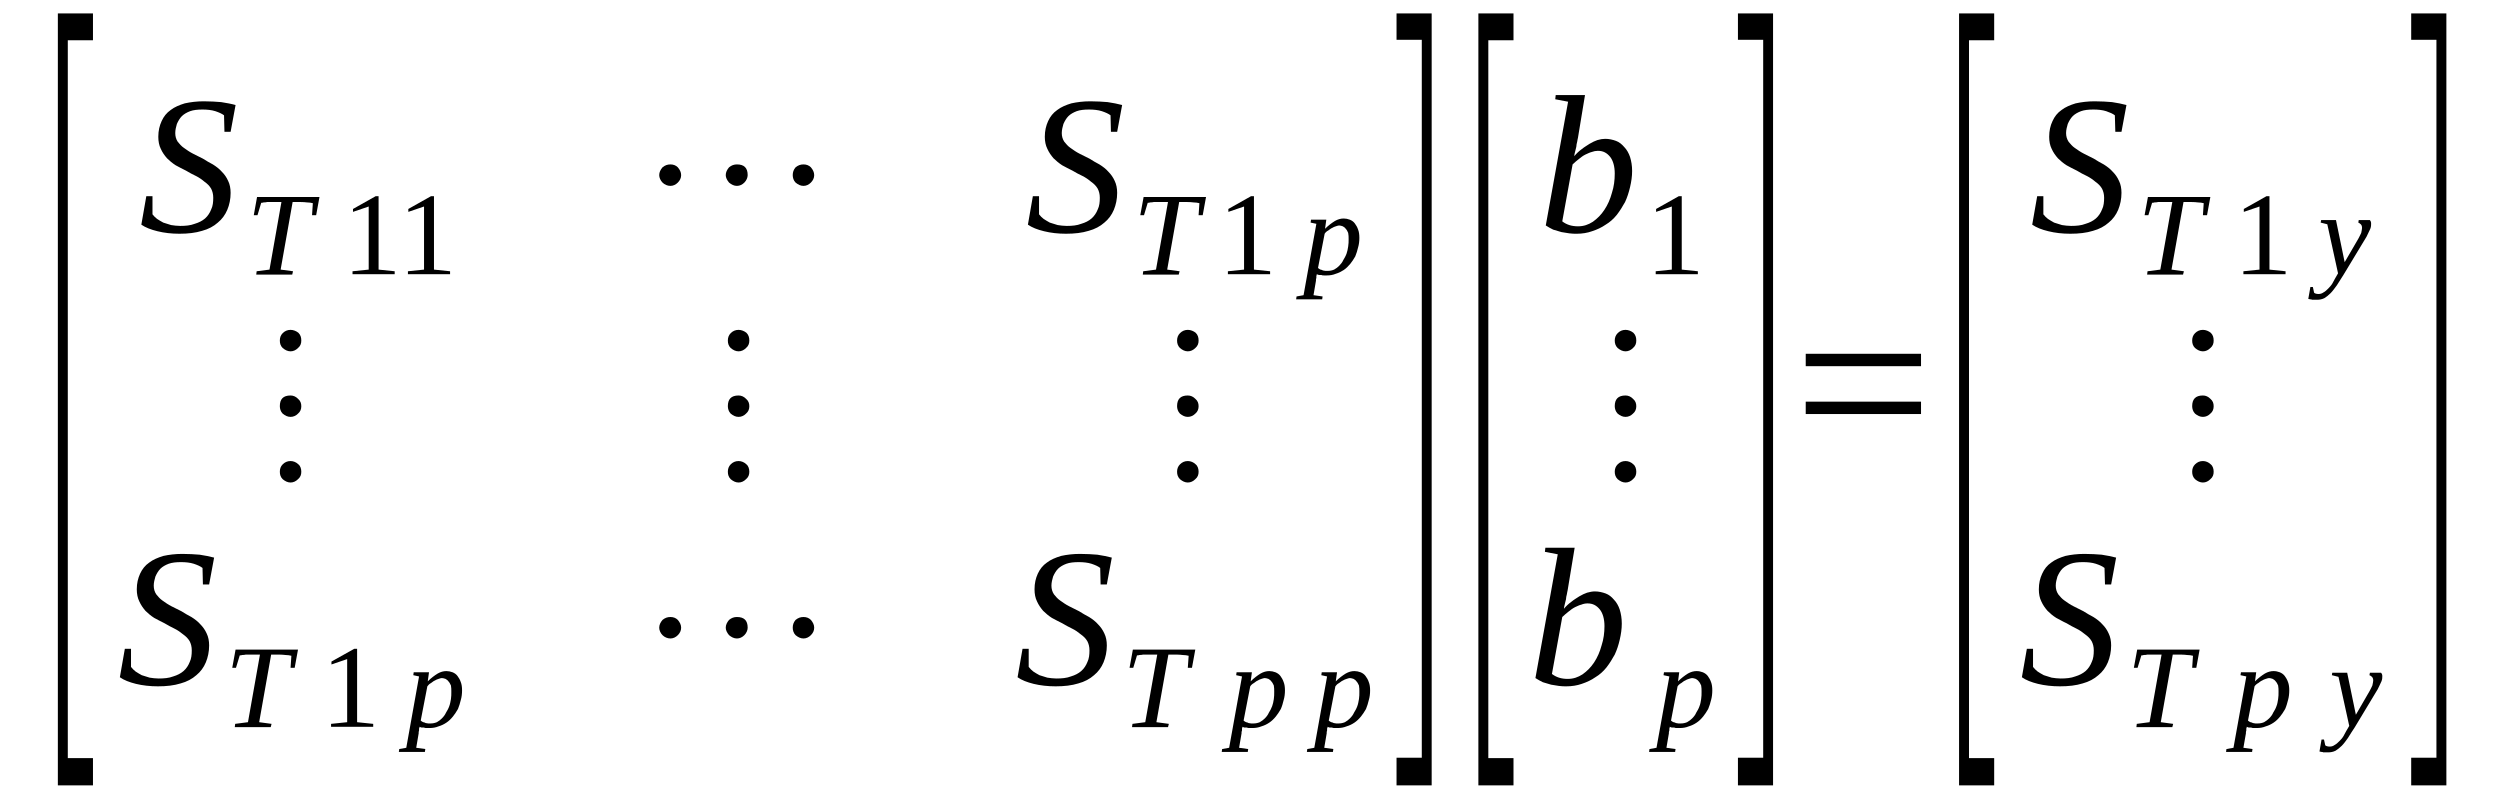
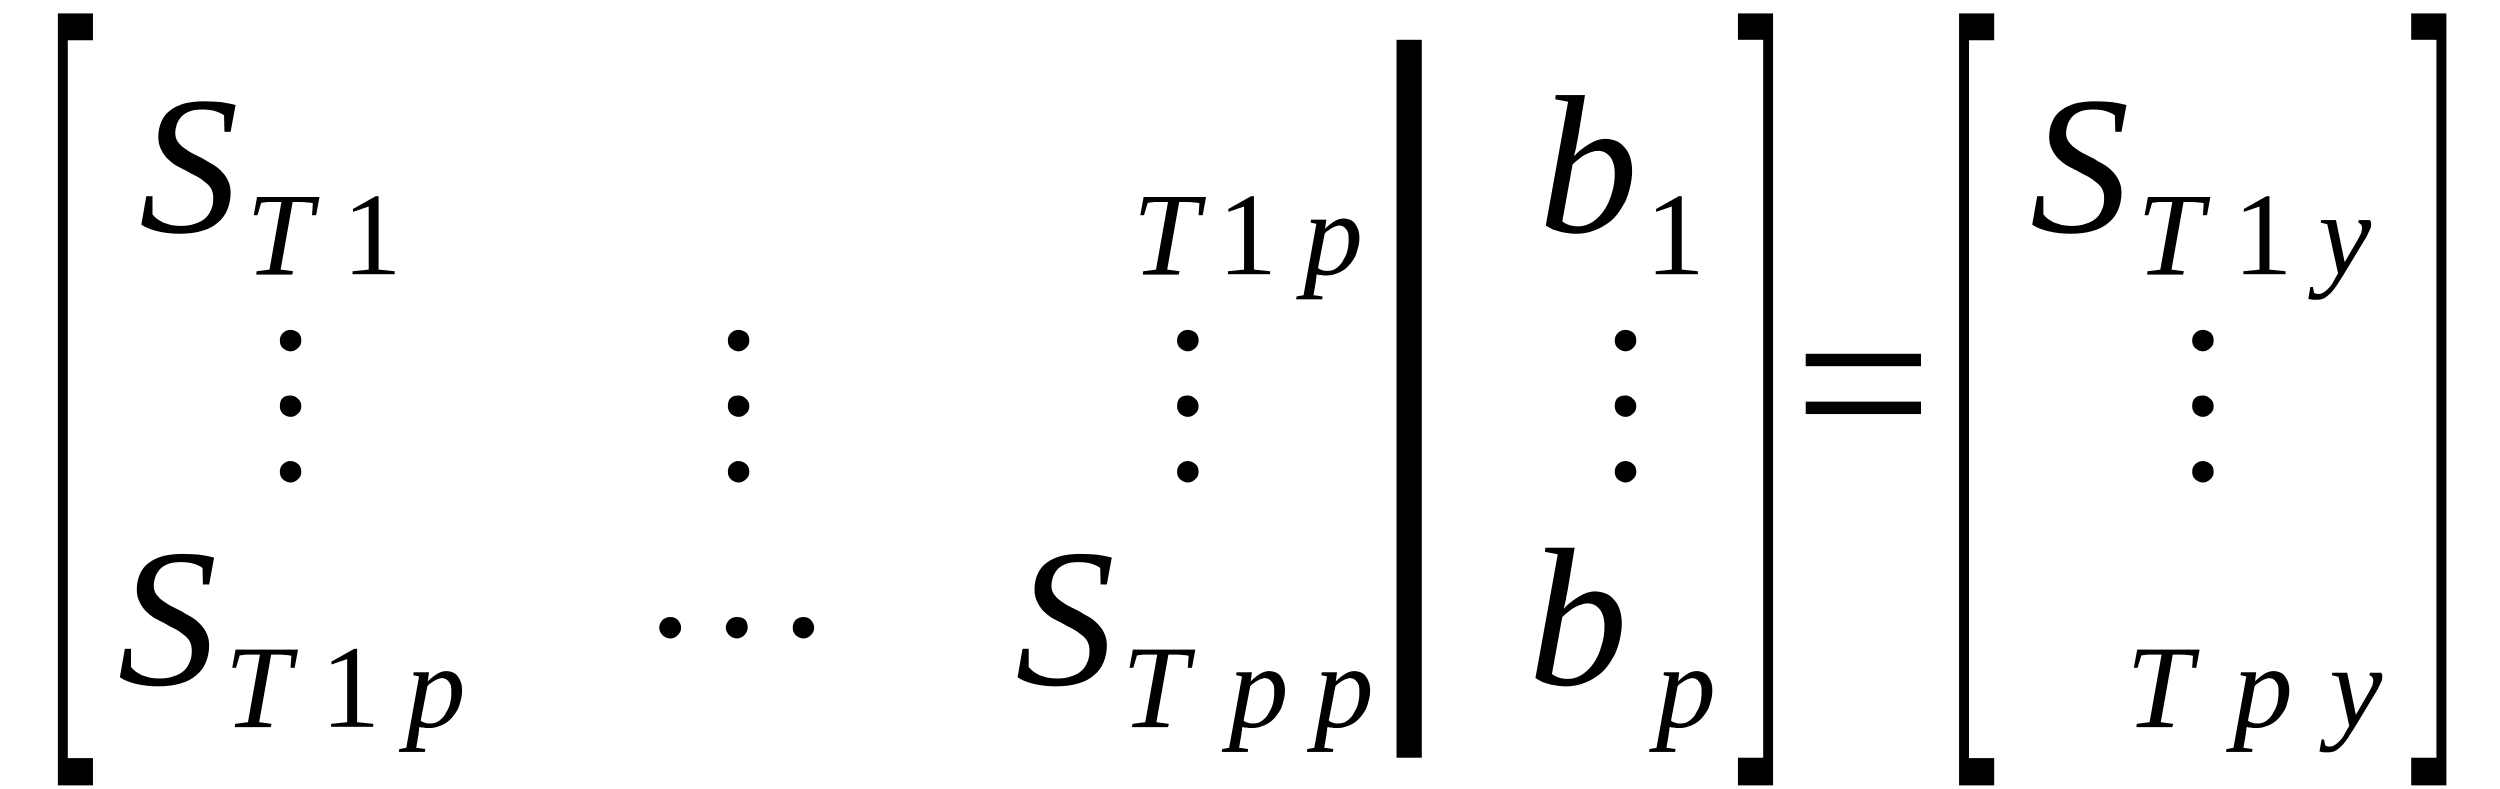
<svg xmlns="http://www.w3.org/2000/svg" height="54pt" version="1.1" viewBox="0 -54 171 54" width="171pt">
  <defs>
    <clipPath id="clip1">
      <path clip-rule="evenodd" d="M0 -53.985H170.949V-0.028H0V-53.985" />
    </clipPath>
  </defs>
  <g id="page1">
    <g>
      <path clip-path="url(#clip1)" d="M3.957 -0.281V-53.082H6.359V-51.246H4.637V-2.145H6.359V-0.281H3.957Z" fill-rule="evenodd" />
      <path clip-path="url(#clip1)" d="M10.008 -40.582H10.43V-39.34C10.516 -39.227 10.629 -39.113 10.742 -39.028C10.855 -38.946 11.024 -38.859 11.168 -38.774C11.336 -38.719 11.535 -38.66 11.703 -38.606C11.902 -38.578 12.098 -38.547 12.324 -38.547C12.691 -38.547 13.031 -38.578 13.316 -38.691C13.598 -38.774 13.824 -38.887 14.024 -39.055C14.219 -39.227 14.359 -39.453 14.445 -39.676C14.559 -39.903 14.586 -40.184 14.586 -40.469C14.586 -40.723 14.531 -40.918 14.445 -41.09C14.332 -41.285 14.191 -41.426 13.992 -41.566C13.824 -41.711 13.625 -41.852 13.399 -41.965C13.172 -42.074 12.949 -42.188 12.723 -42.328C12.469 -42.442 12.242 -42.582 12.016 -42.695C11.789 -42.84 11.59 -43.008 11.422 -43.176C11.25 -43.375 11.109 -43.57 10.996 -43.824C10.883 -44.051 10.828 -44.332 10.828 -44.645C10.828 -45.066 10.914 -45.406 11.055 -45.715C11.195 -46.028 11.395 -46.281 11.676 -46.477C11.93 -46.676 12.27 -46.817 12.637 -46.93C13.031 -47.016 13.457 -47.071 13.938 -47.071C14.391 -47.071 14.785 -47.043 15.125 -47.016C15.492 -46.957 15.805 -46.903 16.113 -46.817L15.774 -44.984H15.352L15.324 -46.113C15.18 -46.223 14.984 -46.309 14.73 -46.395C14.473 -46.477 14.164 -46.508 13.852 -46.508C13.512 -46.508 13.23 -46.477 13.004 -46.395C12.777 -46.309 12.582 -46.196 12.438 -46.055C12.297 -45.914 12.184 -45.715 12.098 -45.52C12.043 -45.32 11.988 -45.125 11.988 -44.899C11.988 -44.672 12.043 -44.477 12.156 -44.305C12.27 -44.164 12.41 -43.996 12.582 -43.883C12.777 -43.742 12.977 -43.602 13.203 -43.488C13.43 -43.375 13.656 -43.262 13.879 -43.149C14.105 -43.008 14.332 -42.867 14.559 -42.754C14.785 -42.613 15.012 -42.442 15.18 -42.246C15.352 -42.074 15.492 -41.879 15.605 -41.625C15.719 -41.399 15.774 -41.117 15.774 -40.805C15.774 -40.383 15.691 -39.988 15.547 -39.649C15.406 -39.309 15.18 -39 14.899 -38.774C14.617 -38.52 14.25 -38.324 13.824 -38.211C13.371 -38.071 12.863 -38.012 12.27 -38.012C11.73 -38.012 11.223 -38.071 10.77 -38.184C10.32 -38.293 9.949 -38.438 9.668 -38.633L10.008 -40.582Z" fill-rule="evenodd" />
      <path clip-path="url(#clip1)" d="M17.527 -35.219L17.555 -35.446L18.434 -35.559L19.25 -40.184H19.055C18.883 -40.184 18.742 -40.184 18.602 -40.184C18.488 -40.184 18.375 -40.184 18.289 -40.184C18.176 -40.156 18.121 -40.156 18.035 -40.156C17.98 -40.129 17.922 -40.129 17.867 -40.129L17.613 -39.281H17.359L17.582 -40.524H21.852L21.625 -39.281H21.344L21.398 -40.102C21.289 -40.129 21.145 -40.156 20.977 -40.156C20.777 -40.184 20.523 -40.184 20.215 -40.184H20.016L19.195 -35.559L20.043 -35.446L19.988 -35.219H17.527Z" fill-rule="evenodd" />
      <path clip-path="url(#clip1)" d="M25.895 -35.559L26.996 -35.446V-35.246H24.113V-35.446L25.219 -35.559V-39.875L24.145 -39.508V-39.707L25.699 -40.582H25.895V-35.559Z" fill-rule="evenodd" />
-       <path clip-path="url(#clip1)" d="M29.684 -35.559L30.785 -35.446V-35.246H27.902V-35.446L29.004 -35.559V-39.875L27.93 -39.508V-39.707L29.484 -40.582H29.684V-35.559Z" fill-rule="evenodd" />
-       <path clip-path="url(#clip1)" d="M46.59 -42.02C46.59 -41.821 46.504 -41.653 46.363 -41.512C46.223 -41.371 46.051 -41.285 45.855 -41.285C45.656 -41.285 45.457 -41.371 45.316 -41.512C45.176 -41.653 45.09 -41.852 45.09 -42.02C45.09 -42.219 45.176 -42.387 45.316 -42.555C45.488 -42.695 45.656 -42.754 45.855 -42.754C46.051 -42.754 46.223 -42.695 46.363 -42.555C46.504 -42.387 46.59 -42.219 46.59 -42.02ZM51.141 -42.02C51.141 -41.852 51.055 -41.653 50.914 -41.512C50.773 -41.371 50.602 -41.285 50.406 -41.285C50.207 -41.285 50.039 -41.371 49.867 -41.512C49.727 -41.68 49.641 -41.852 49.641 -42.02C49.641 -42.219 49.727 -42.387 49.867 -42.555C50.039 -42.695 50.207 -42.754 50.406 -42.754C50.887 -42.754 51.141 -42.528 51.141 -42.02ZM55.691 -42.02C55.691 -41.821 55.605 -41.653 55.465 -41.512C55.324 -41.371 55.156 -41.285 54.957 -41.285S54.59 -41.371 54.418 -41.512C54.277 -41.653 54.223 -41.852 54.223 -42.02C54.223 -42.219 54.277 -42.387 54.418 -42.555C54.59 -42.695 54.758 -42.754 54.957 -42.754S55.324 -42.695 55.465 -42.555C55.605 -42.387 55.691 -42.219 55.691 -42.02Z" fill-rule="evenodd" />
-       <path clip-path="url(#clip1)" d="M70.648 -40.582H71.07V-39.34C71.156 -39.227 71.27 -39.113 71.383 -39.028C71.496 -38.946 71.664 -38.859 71.805 -38.774C71.977 -38.719 72.172 -38.66 72.344 -38.606C72.539 -38.578 72.738 -38.547 72.965 -38.547C73.332 -38.547 73.672 -38.578 73.953 -38.691C74.238 -38.774 74.465 -38.887 74.66 -39.055C74.859 -39.227 75 -39.453 75.086 -39.676C75.199 -39.903 75.227 -40.184 75.227 -40.469C75.227 -40.723 75.172 -40.918 75.086 -41.09C74.973 -41.285 74.832 -41.426 74.633 -41.566C74.465 -41.711 74.266 -41.852 74.039 -41.965C73.812 -42.074 73.586 -42.188 73.359 -42.328C73.106 -42.442 72.879 -42.582 72.652 -42.695C72.43 -42.84 72.231 -43.008 72.059 -43.176C71.891 -43.375 71.75 -43.57 71.637 -43.824C71.523 -44.051 71.465 -44.332 71.465 -44.645C71.465 -45.066 71.551 -45.406 71.691 -45.715C71.836 -46.028 72.031 -46.281 72.316 -46.477C72.57 -46.676 72.91 -46.817 73.277 -46.93C73.672 -47.016 74.094 -47.071 74.578 -47.071C75.027 -47.071 75.426 -47.043 75.762 -47.016C76.133 -46.957 76.441 -46.903 76.754 -46.817L76.414 -44.984H75.988L75.961 -46.113C75.82 -46.223 75.621 -46.309 75.367 -46.395C75.113 -46.477 74.801 -46.508 74.492 -46.508C74.152 -46.508 73.871 -46.477 73.644 -46.395C73.418 -46.309 73.219 -46.196 73.078 -46.055C72.938 -45.914 72.824 -45.715 72.738 -45.52C72.684 -45.32 72.625 -45.125 72.625 -44.899C72.625 -44.672 72.684 -44.477 72.797 -44.305C72.91 -44.164 73.051 -43.996 73.219 -43.883C73.418 -43.742 73.613 -43.602 73.84 -43.488C74.067 -43.375 74.293 -43.262 74.52 -43.149C74.746 -43.008 74.973 -42.867 75.199 -42.754C75.426 -42.613 75.652 -42.442 75.82 -42.246C75.988 -42.074 76.133 -41.879 76.246 -41.625C76.356 -41.399 76.414 -41.117 76.414 -40.805C76.414 -40.383 76.328 -39.988 76.188 -39.649C76.047 -39.309 75.82 -39 75.539 -38.774C75.254 -38.52 74.887 -38.324 74.465 -38.211C74.012 -38.071 73.504 -38.012 72.91 -38.012C72.371 -38.012 71.863 -38.071 71.41 -38.184C70.957 -38.293 70.59 -38.438 70.309 -38.633L70.648 -40.582Z" fill-rule="evenodd" />
      <path clip-path="url(#clip1)" d="M78.168 -35.219L78.195 -35.446L79.07 -35.559L79.891 -40.184H79.691C79.523 -40.184 79.383 -40.184 79.242 -40.184C79.129 -40.184 79.016 -40.184 78.93 -40.184C78.816 -40.156 78.762 -40.156 78.676 -40.156C78.617 -40.129 78.562 -40.129 78.504 -40.129L78.25 -39.281H77.996L78.223 -40.524H82.492L82.266 -39.281H81.984L82.039 -40.102C81.926 -40.129 81.785 -40.156 81.617 -40.156C81.418 -40.184 81.164 -40.184 80.852 -40.184H80.656L79.836 -35.559L80.684 -35.446L80.625 -35.219H78.168Z" fill-rule="evenodd" />
      <path clip-path="url(#clip1)" d="M85.77 -35.559L86.875 -35.446V-35.246H83.988V-35.446L85.094 -35.559V-39.875L84.02 -39.508V-39.707L85.574 -40.582H85.77V-35.559Z" fill-rule="evenodd" />
      <path clip-path="url(#clip1)" d="M90.066 -35.246C90.066 -35.219 90.066 -35.16 90.039 -35.133C90.039 -35.078 90.039 -35.051 90.039 -34.992C90.039 -34.965 90.012 -34.938 90.012 -34.879C90.012 -34.852 90.012 -34.824 90.012 -34.797L89.844 -33.809L90.465 -33.723L90.438 -33.524H88.656L88.684 -33.723L89.164 -33.809L90.039 -38.692L89.645 -38.774L89.672 -38.973H90.719L90.633 -38.352C90.859 -38.578 91.086 -38.746 91.312 -38.887C91.512 -39 91.707 -39.055 91.906 -39.055C92.047 -39.055 92.188 -39.028 92.328 -38.973C92.473 -38.914 92.586 -38.832 92.668 -38.719C92.754 -38.606 92.84 -38.465 92.895 -38.293C92.953 -38.153 92.981 -37.957 92.981 -37.731C92.981 -37.504 92.953 -37.278 92.895 -37.082C92.84 -36.856 92.781 -36.656 92.699 -36.461C92.586 -36.262 92.473 -36.094 92.359 -35.953C92.215 -35.781 92.074 -35.641 91.906 -35.528C91.734 -35.418 91.566 -35.332 91.367 -35.274C91.172 -35.192 90.973 -35.16 90.746 -35.16C90.691 -35.16 90.633 -35.16 90.578 -35.16C90.52 -35.16 90.438 -35.16 90.379 -35.192C90.324 -35.192 90.266 -35.192 90.211 -35.192C90.152 -35.219 90.098 -35.219 90.066 -35.246ZM90.152 -35.672C90.211 -35.613 90.266 -35.586 90.324 -35.559C90.379 -35.559 90.438 -35.528 90.492 -35.5C90.547 -35.5 90.606 -35.473 90.66 -35.473C90.719 -35.473 90.773 -35.473 90.832 -35.473C90.973 -35.473 91.113 -35.5 91.254 -35.559C91.398 -35.641 91.512 -35.727 91.594 -35.813C91.707 -35.926 91.82 -36.067 91.879 -36.207C91.961 -36.348 92.047 -36.488 92.106 -36.656C92.16 -36.801 92.188 -36.969 92.215 -37.137C92.246 -37.309 92.246 -37.477 92.246 -37.645C92.246 -37.785 92.246 -37.926 92.215 -38.071C92.16 -38.184 92.133 -38.266 92.047 -38.352C91.992 -38.438 91.934 -38.465 91.848 -38.52C91.766 -38.547 91.68 -38.578 91.594 -38.578C91.539 -38.578 91.453 -38.547 91.367 -38.52C91.285 -38.492 91.199 -38.465 91.113 -38.406C91.031 -38.379 90.945 -38.293 90.859 -38.238C90.746 -38.184 90.66 -38.098 90.606 -38.012L90.152 -35.672Z" fill-rule="evenodd" />
      <path clip-path="url(#clip1)" d="M19.875 -22.465C20.07 -22.465 20.27 -22.379 20.41 -22.238C20.551 -22.125 20.609 -21.926 20.609 -21.731C20.609 -21.531 20.551 -21.363 20.383 -21.223C20.242 -21.082 20.07 -20.996 19.875 -20.996C19.676 -20.996 19.508 -21.082 19.336 -21.223C19.195 -21.363 19.141 -21.531 19.141 -21.731C19.141 -21.926 19.195 -22.098 19.336 -22.238C19.477 -22.379 19.648 -22.465 19.875 -22.465ZM19.875 -26.949C20.07 -26.949 20.242 -26.867 20.383 -26.723C20.551 -26.582 20.609 -26.414 20.609 -26.215C20.609 -26.02 20.551 -25.848 20.383 -25.707C20.242 -25.567 20.07 -25.485 19.875 -25.485C19.676 -25.485 19.508 -25.567 19.336 -25.707C19.195 -25.848 19.141 -26.047 19.141 -26.215C19.141 -26.695 19.363 -26.949 19.875 -26.949ZM19.875 -31.438C20.07 -31.438 20.27 -31.352 20.41 -31.238C20.551 -31.098 20.609 -30.93 20.609 -30.703C20.609 -30.504 20.551 -30.336 20.383 -30.195C20.242 -30.055 20.07 -29.969 19.875 -29.969C19.676 -29.969 19.508 -30.055 19.336 -30.195C19.195 -30.336 19.141 -30.504 19.141 -30.703C19.141 -30.902 19.195 -31.07 19.336 -31.211C19.477 -31.352 19.648 -31.438 19.875 -31.438Z" fill-rule="evenodd" />
      <path clip-path="url(#clip1)" d="M50.52 -22.465C50.715 -22.465 50.914 -22.379 51.055 -22.238C51.195 -22.125 51.254 -21.926 51.254 -21.731C51.254 -21.531 51.195 -21.363 51.027 -21.223C50.887 -21.082 50.715 -20.996 50.52 -20.996C50.32 -20.996 50.152 -21.082 49.98 -21.223C49.84 -21.363 49.785 -21.531 49.785 -21.731C49.785 -21.926 49.84 -22.098 49.98 -22.238C50.121 -22.379 50.293 -22.465 50.52 -22.465ZM50.52 -26.949C50.715 -26.949 50.887 -26.867 51.027 -26.723C51.195 -26.582 51.254 -26.414 51.254 -26.215C51.254 -26.02 51.195 -25.848 51.027 -25.707C50.887 -25.567 50.715 -25.485 50.52 -25.485C50.32 -25.485 50.152 -25.567 49.98 -25.707C49.84 -25.848 49.785 -26.047 49.785 -26.215C49.785 -26.695 50.008 -26.949 50.52 -26.949ZM50.52 -31.438C50.715 -31.438 50.914 -31.352 51.055 -31.238C51.195 -31.098 51.254 -30.93 51.254 -30.703C51.254 -30.504 51.195 -30.336 51.027 -30.195C50.887 -30.055 50.715 -29.969 50.52 -29.969C50.32 -29.969 50.152 -30.055 49.98 -30.195C49.84 -30.336 49.785 -30.504 49.785 -30.703C49.785 -30.902 49.84 -31.07 49.98 -31.211C50.121 -31.352 50.293 -31.438 50.52 -31.438Z" fill-rule="evenodd" />
      <path clip-path="url(#clip1)" d="M81.246 -22.465C81.445 -22.465 81.645 -22.379 81.785 -22.238C81.926 -22.125 81.984 -21.926 81.984 -21.731C81.984 -21.531 81.926 -21.363 81.758 -21.223C81.617 -21.082 81.445 -20.996 81.246 -20.996C81.051 -20.996 80.879 -21.082 80.711 -21.223C80.57 -21.363 80.512 -21.531 80.512 -21.731C80.512 -21.926 80.57 -22.098 80.711 -22.238C80.852 -22.379 81.023 -22.465 81.246 -22.465ZM81.246 -26.949C81.445 -26.949 81.617 -26.867 81.758 -26.723C81.926 -26.582 81.984 -26.414 81.984 -26.215C81.984 -26.02 81.926 -25.848 81.758 -25.707C81.617 -25.567 81.445 -25.485 81.246 -25.485C81.051 -25.485 80.879 -25.567 80.711 -25.707C80.57 -25.848 80.512 -26.047 80.512 -26.215C80.512 -26.695 80.738 -26.949 81.246 -26.949ZM81.246 -31.438C81.445 -31.438 81.645 -31.352 81.785 -31.238C81.926 -31.098 81.984 -30.93 81.984 -30.703C81.984 -30.504 81.926 -30.336 81.758 -30.195C81.617 -30.055 81.445 -29.969 81.246 -29.969C81.051 -29.969 80.879 -30.055 80.711 -30.195C80.57 -30.336 80.512 -30.504 80.512 -30.703C80.512 -30.902 80.57 -31.07 80.711 -31.211C80.852 -31.352 81.023 -31.438 81.246 -31.438Z" fill-rule="evenodd" />
      <path clip-path="url(#clip1)" d="M8.539 -9.621H8.961V-8.383C9.047 -8.27 9.16 -8.156 9.273 -8.07C9.387 -7.985 9.555 -7.902 9.695 -7.817C9.867 -7.762 10.062 -7.703 10.234 -7.649C10.43 -7.621 10.629 -7.59 10.855 -7.59C11.223 -7.59 11.563 -7.621 11.844 -7.731C12.129 -7.817 12.355 -7.93 12.551 -8.098C12.75 -8.27 12.891 -8.496 12.977 -8.719C13.09 -8.945 13.117 -9.227 13.117 -9.512C13.117 -9.766 13.062 -9.961 12.977 -10.133C12.863 -10.328 12.723 -10.469 12.524 -10.61C12.355 -10.75 12.156 -10.895 11.93 -11.004C11.703 -11.117 11.477 -11.231 11.25 -11.371C10.996 -11.485 10.77 -11.625 10.543 -11.738C10.32 -11.879 10.121 -12.051 9.949 -12.219C9.781 -12.418 9.641 -12.613 9.527 -12.867C9.414 -13.094 9.356 -13.375 9.356 -13.688C9.356 -14.11 9.441 -14.449 9.582 -14.758C9.727 -15.07 9.922 -15.324 10.207 -15.52C10.461 -15.719 10.801 -15.86 11.168 -15.973C11.563 -16.059 11.988 -16.113 12.469 -16.113C12.918 -16.113 13.316 -16.086 13.656 -16.059C14.024 -16 14.332 -15.945 14.645 -15.86L14.305 -14.024H13.879L13.852 -15.152C13.711 -15.266 13.512 -15.352 13.258 -15.438C13.004 -15.52 12.691 -15.551 12.383 -15.551C12.043 -15.551 11.762 -15.52 11.535 -15.438C11.309 -15.352 11.109 -15.238 10.969 -15.098C10.828 -14.957 10.715 -14.758 10.629 -14.563C10.574 -14.363 10.516 -14.168 10.516 -13.942C10.516 -13.715 10.574 -13.516 10.688 -13.348C10.801 -13.207 10.941 -13.039 11.109 -12.926C11.309 -12.785 11.508 -12.641 11.73 -12.531C11.957 -12.418 12.184 -12.305 12.41 -12.191C12.637 -12.051 12.863 -11.91 13.09 -11.797C13.316 -11.656 13.543 -11.485 13.711 -11.289C13.879 -11.117 14.024 -10.922 14.137 -10.668C14.25 -10.441 14.305 -10.16 14.305 -9.848C14.305 -9.426 14.219 -9.031 14.078 -8.692C13.938 -8.352 13.711 -8.043 13.43 -7.817C13.145 -7.563 12.777 -7.367 12.355 -7.254C11.902 -7.113 11.395 -7.055 10.801 -7.055C10.262 -7.055 9.754 -7.113 9.301 -7.223C8.848 -7.336 8.481 -7.477 8.199 -7.676L8.539 -9.621Z" fill-rule="evenodd" />
      <path clip-path="url(#clip1)" d="M16.059 -4.262L16.086 -4.488L16.961 -4.602L17.781 -9.227H17.582C17.414 -9.227 17.273 -9.227 17.133 -9.227C17.02 -9.227 16.906 -9.227 16.82 -9.227C16.707 -9.199 16.652 -9.199 16.566 -9.199C16.508 -9.172 16.453 -9.172 16.398 -9.172L16.141 -8.324H15.887L16.113 -9.567H20.383L20.156 -8.324H19.875L19.93 -9.145C19.816 -9.172 19.676 -9.199 19.508 -9.199C19.309 -9.227 19.055 -9.227 18.742 -9.227H18.547L17.727 -4.602L18.574 -4.488L18.516 -4.262H16.059Z" fill-rule="evenodd" />
      <path clip-path="url(#clip1)" d="M24.426 -4.602L25.527 -4.488V-4.289H22.645V-4.488L23.746 -4.602V-8.918L22.672 -8.551V-8.75L24.227 -9.621H24.426V-4.602Z" fill-rule="evenodd" />
      <path clip-path="url(#clip1)" d="M28.695 -4.289C28.695 -4.262 28.695 -4.203 28.664 -4.176C28.664 -4.121 28.664 -4.094 28.664 -4.035C28.664 -4.008 28.637 -3.981 28.637 -3.922C28.637 -3.895 28.637 -3.867 28.637 -3.84L28.469 -2.852L29.09 -2.766L29.062 -2.567H27.281L27.309 -2.766L27.789 -2.852L28.664 -7.731L28.27 -7.817L28.297 -8.016H29.344L29.258 -7.395C29.484 -7.621 29.711 -7.789 29.938 -7.93C30.137 -8.043 30.332 -8.098 30.531 -8.098C30.672 -8.098 30.812 -8.07 30.957 -8.016C31.098 -7.957 31.211 -7.875 31.293 -7.762C31.379 -7.649 31.465 -7.508 31.52 -7.336C31.578 -7.195 31.605 -7 31.605 -6.774S31.578 -6.32 31.52 -6.125C31.465 -5.899 31.406 -5.699 31.324 -5.504C31.211 -5.305 31.098 -5.137 30.984 -4.996C30.844 -4.824 30.703 -4.684 30.531 -4.57C30.363 -4.457 30.191 -4.375 29.996 -4.317C29.797 -4.235 29.598 -4.203 29.371 -4.203C29.316 -4.203 29.258 -4.203 29.203 -4.203C29.145 -4.203 29.062 -4.203 29.004 -4.235C28.949 -4.235 28.891 -4.235 28.836 -4.235C28.777 -4.262 28.723 -4.262 28.695 -4.289ZM28.777 -4.711C28.836 -4.656 28.891 -4.629 28.949 -4.602C29.004 -4.602 29.062 -4.57 29.117 -4.543C29.176 -4.543 29.23 -4.516 29.289 -4.516C29.344 -4.516 29.402 -4.516 29.457 -4.516C29.598 -4.516 29.738 -4.543 29.883 -4.602C30.023 -4.684 30.137 -4.77 30.219 -4.856C30.332 -4.965 30.445 -5.11 30.504 -5.25C30.59 -5.391 30.672 -5.531 30.73 -5.699C30.785 -5.84 30.812 -6.012 30.844 -6.18C30.871 -6.348 30.871 -6.52 30.871 -6.688C30.871 -6.828 30.871 -6.969 30.844 -7.113C30.785 -7.223 30.758 -7.309 30.672 -7.395C30.617 -7.477 30.559 -7.508 30.477 -7.563C30.391 -7.59 30.305 -7.621 30.219 -7.621C30.164 -7.621 30.078 -7.59 29.996 -7.563C29.91 -7.535 29.824 -7.508 29.738 -7.449C29.656 -7.422 29.57 -7.336 29.484 -7.281C29.371 -7.223 29.289 -7.141 29.23 -7.055L28.777 -4.711Z" fill-rule="evenodd" />
      <path clip-path="url(#clip1)" d="M46.59 -11.063C46.59 -10.863 46.504 -10.695 46.363 -10.555C46.223 -10.414 46.051 -10.328 45.855 -10.328C45.656 -10.328 45.457 -10.414 45.316 -10.555C45.176 -10.695 45.09 -10.895 45.09 -11.063C45.09 -11.262 45.176 -11.43 45.316 -11.598C45.488 -11.738 45.656 -11.797 45.855 -11.797C46.051 -11.797 46.223 -11.738 46.363 -11.598C46.504 -11.43 46.59 -11.262 46.59 -11.063ZM51.141 -11.063C51.141 -10.895 51.055 -10.695 50.914 -10.555C50.773 -10.414 50.602 -10.328 50.406 -10.328C50.207 -10.328 50.039 -10.414 49.867 -10.555C49.727 -10.723 49.641 -10.895 49.641 -11.063C49.641 -11.262 49.727 -11.43 49.867 -11.598C50.039 -11.738 50.207 -11.797 50.406 -11.797C50.887 -11.797 51.141 -11.57 51.141 -11.063ZM55.691 -11.063C55.691 -10.863 55.605 -10.695 55.465 -10.555C55.324 -10.414 55.156 -10.328 54.957 -10.328S54.59 -10.414 54.418 -10.555C54.277 -10.695 54.223 -10.895 54.223 -11.063C54.223 -11.262 54.277 -11.43 54.418 -11.598C54.59 -11.738 54.758 -11.797 54.957 -11.797S55.324 -11.738 55.465 -11.598C55.605 -11.43 55.691 -11.262 55.691 -11.063Z" fill-rule="evenodd" />
      <path clip-path="url(#clip1)" d="M69.941 -9.621H70.363V-8.383C70.449 -8.27 70.562 -8.156 70.676 -8.07C70.789 -7.985 70.957 -7.902 71.098 -7.817C71.27 -7.762 71.465 -7.703 71.637 -7.649C71.836 -7.621 72.031 -7.59 72.258 -7.59C72.625 -7.59 72.965 -7.621 73.246 -7.731C73.531 -7.817 73.758 -7.93 73.953 -8.098C74.152 -8.27 74.293 -8.496 74.379 -8.719C74.492 -8.945 74.52 -9.227 74.52 -9.512C74.52 -9.766 74.465 -9.961 74.379 -10.133C74.266 -10.328 74.125 -10.469 73.926 -10.61C73.758 -10.75 73.559 -10.895 73.332 -11.004C73.106 -11.117 72.879 -11.231 72.652 -11.371C72.398 -11.485 72.172 -11.625 71.945 -11.738C71.723 -11.879 71.523 -12.051 71.352 -12.219C71.184 -12.418 71.043 -12.613 70.93 -12.867C70.816 -13.094 70.762 -13.375 70.762 -13.688C70.762 -14.11 70.844 -14.449 70.984 -14.758C71.129 -15.07 71.324 -15.324 71.609 -15.52C71.863 -15.719 72.203 -15.86 72.57 -15.973C72.965 -16.059 73.391 -16.113 73.871 -16.113C74.32 -16.113 74.719 -16.086 75.059 -16.059C75.426 -16 75.734 -15.945 76.047 -15.86L75.707 -14.024H75.281L75.254 -15.152C75.113 -15.266 74.914 -15.352 74.66 -15.438C74.406 -15.52 74.094 -15.551 73.785 -15.551C73.445 -15.551 73.164 -15.52 72.938 -15.438C72.711 -15.352 72.512 -15.238 72.371 -15.098C72.231 -14.957 72.117 -14.758 72.031 -14.563C71.977 -14.363 71.918 -14.168 71.918 -13.942C71.918 -13.715 71.977 -13.516 72.09 -13.348C72.203 -13.207 72.344 -13.039 72.512 -12.926C72.711 -12.785 72.91 -12.641 73.133 -12.531C73.359 -12.418 73.586 -12.305 73.812 -12.191C74.039 -12.051 74.266 -11.91 74.492 -11.797C74.719 -11.656 74.945 -11.485 75.113 -11.289C75.281 -11.117 75.426 -10.922 75.539 -10.668C75.652 -10.441 75.707 -10.16 75.707 -9.848C75.707 -9.426 75.621 -9.031 75.481 -8.692C75.34 -8.352 75.113 -8.043 74.832 -7.817C74.547 -7.563 74.18 -7.367 73.758 -7.254C73.305 -7.113 72.797 -7.055 72.203 -7.055C71.664 -7.055 71.156 -7.113 70.703 -7.223C70.25 -7.336 69.883 -7.477 69.602 -7.676L69.941 -9.621Z" fill-rule="evenodd" />
      <path clip-path="url(#clip1)" d="M77.43 -4.262L77.461 -4.488L78.336 -4.602L79.156 -9.227H78.957C78.789 -9.227 78.648 -9.227 78.504 -9.227C78.395 -9.227 78.281 -9.227 78.195 -9.227C78.082 -9.199 78.023 -9.199 77.941 -9.199C77.883 -9.172 77.828 -9.172 77.77 -9.172L77.516 -8.324H77.262L77.488 -9.567H81.758L81.531 -8.324H81.246L81.305 -9.145C81.192 -9.172 81.051 -9.199 80.879 -9.199C80.684 -9.227 80.43 -9.227 80.117 -9.227H79.918L79.098 -4.602L79.949 -4.488L79.891 -4.262H77.43Z" fill-rule="evenodd" />
      <path clip-path="url(#clip1)" d="M84.981 -4.289C84.981 -4.262 84.981 -4.203 84.953 -4.176C84.953 -4.121 84.953 -4.094 84.953 -4.035C84.953 -4.008 84.922 -3.981 84.922 -3.922C84.922 -3.895 84.922 -3.867 84.922 -3.84L84.754 -2.852L85.375 -2.766L85.348 -2.567H83.566L83.594 -2.766L84.074 -2.852L84.953 -7.731L84.555 -7.817L84.582 -8.016H85.629L85.547 -7.395C85.77 -7.621 85.996 -7.789 86.223 -7.93C86.422 -8.043 86.621 -8.098 86.816 -8.098C86.957 -8.098 87.102 -8.07 87.242 -8.016C87.383 -7.957 87.496 -7.875 87.582 -7.762C87.664 -7.649 87.75 -7.508 87.805 -7.336C87.863 -7.195 87.891 -7 87.891 -6.774S87.863 -6.32 87.805 -6.125C87.75 -5.899 87.695 -5.699 87.609 -5.504C87.496 -5.305 87.383 -5.137 87.27 -4.996C87.129 -4.824 86.988 -4.684 86.816 -4.57C86.648 -4.457 86.477 -4.375 86.281 -4.317C86.082 -4.235 85.883 -4.203 85.656 -4.203C85.602 -4.203 85.547 -4.203 85.488 -4.203C85.434 -4.203 85.348 -4.203 85.289 -4.235C85.234 -4.235 85.176 -4.235 85.121 -4.235C85.062 -4.262 85.008 -4.262 84.981 -4.289ZM85.062 -4.711C85.121 -4.656 85.176 -4.629 85.234 -4.602C85.289 -4.602 85.348 -4.57 85.402 -4.543C85.461 -4.543 85.516 -4.516 85.574 -4.516C85.629 -4.516 85.688 -4.516 85.742 -4.516C85.883 -4.516 86.027 -4.543 86.168 -4.602C86.309 -4.684 86.422 -4.77 86.508 -4.856C86.621 -4.965 86.731 -5.11 86.789 -5.25C86.875 -5.391 86.957 -5.531 87.016 -5.699C87.07 -5.84 87.102 -6.012 87.129 -6.18C87.156 -6.348 87.156 -6.52 87.156 -6.688C87.156 -6.828 87.156 -6.969 87.129 -7.113C87.07 -7.223 87.043 -7.309 86.957 -7.395C86.902 -7.477 86.844 -7.508 86.762 -7.563C86.676 -7.59 86.59 -7.621 86.508 -7.621C86.449 -7.621 86.363 -7.59 86.281 -7.563C86.195 -7.535 86.109 -7.508 86.027 -7.449C85.941 -7.422 85.856 -7.336 85.77 -7.281C85.656 -7.223 85.574 -7.141 85.516 -7.055L85.062 -4.711Z" fill-rule="evenodd" />
      <path clip-path="url(#clip1)" d="M90.805 -4.289C90.805 -4.262 90.805 -4.203 90.773 -4.176C90.773 -4.121 90.773 -4.094 90.773 -4.035C90.773 -4.008 90.746 -3.981 90.746 -3.922C90.746 -3.895 90.746 -3.867 90.746 -3.84L90.578 -2.852L91.199 -2.766L91.172 -2.567H89.391L89.418 -2.766L89.898 -2.852L90.773 -7.731L90.379 -7.817L90.406 -8.016H91.453L91.367 -7.395C91.594 -7.621 91.82 -7.789 92.047 -7.93C92.246 -8.043 92.441 -8.098 92.641 -8.098C92.781 -8.098 92.922 -8.07 93.066 -8.016C93.207 -7.957 93.32 -7.875 93.402 -7.762C93.488 -7.649 93.574 -7.508 93.629 -7.336C93.688 -7.195 93.715 -7 93.715 -6.774S93.688 -6.32 93.629 -6.125C93.574 -5.899 93.516 -5.699 93.434 -5.504C93.32 -5.305 93.207 -5.137 93.094 -4.996C92.953 -4.824 92.809 -4.684 92.641 -4.57C92.473 -4.457 92.301 -4.375 92.106 -4.317C91.906 -4.235 91.707 -4.203 91.481 -4.203C91.426 -4.203 91.367 -4.203 91.312 -4.203C91.254 -4.203 91.172 -4.203 91.113 -4.235C91.059 -4.235 91 -4.235 90.945 -4.235C90.887 -4.262 90.832 -4.262 90.805 -4.289ZM90.887 -4.711C90.945 -4.656 91 -4.629 91.059 -4.602C91.113 -4.602 91.172 -4.57 91.227 -4.543C91.285 -4.543 91.34 -4.516 91.398 -4.516C91.453 -4.516 91.512 -4.516 91.566 -4.516C91.707 -4.516 91.848 -4.543 91.992 -4.602C92.133 -4.684 92.246 -4.77 92.328 -4.856C92.441 -4.965 92.555 -5.11 92.613 -5.25C92.699 -5.391 92.781 -5.531 92.84 -5.699C92.895 -5.84 92.922 -6.012 92.953 -6.18C92.981 -6.348 92.981 -6.52 92.981 -6.688C92.981 -6.828 92.981 -6.969 92.953 -7.113C92.895 -7.223 92.867 -7.309 92.781 -7.395C92.727 -7.477 92.668 -7.508 92.586 -7.563C92.5 -7.59 92.414 -7.621 92.328 -7.621C92.273 -7.621 92.188 -7.59 92.106 -7.563C92.02 -7.535 91.934 -7.508 91.848 -7.449C91.766 -7.422 91.68 -7.336 91.594 -7.281C91.481 -7.223 91.398 -7.141 91.34 -7.055L90.887 -4.711Z" fill-rule="evenodd" />
-       <path clip-path="url(#clip1)" d="M97.926 -0.281H95.523V-2.172H97.25V-51.278H95.523V-53.082H97.926V-0.281Z" fill-rule="evenodd" />
-       <path clip-path="url(#clip1)" d="M101.121 -0.281V-53.082H103.523V-51.246H101.801V-2.145H103.523V-0.281H101.121Z" fill-rule="evenodd" />
+       <path clip-path="url(#clip1)" d="M97.926 -0.281H95.523V-2.172H97.25V-51.278H95.523V-53.082V-0.281Z" fill-rule="evenodd" />
      <path clip-path="url(#clip1)" d="M107.258 -47.043L106.379 -47.211L106.41 -47.496H108.414L107.934 -44.586C107.906 -44.504 107.906 -44.418 107.879 -44.305C107.852 -44.191 107.82 -44.078 107.82 -43.965C107.793 -43.856 107.766 -43.742 107.738 -43.629C107.707 -43.516 107.68 -43.403 107.68 -43.316C107.82 -43.488 107.992 -43.656 108.188 -43.797C108.359 -43.938 108.559 -44.051 108.727 -44.164C108.926 -44.278 109.094 -44.363 109.262 -44.418C109.461 -44.477 109.633 -44.504 109.801 -44.504C110.055 -44.504 110.309 -44.446 110.535 -44.363C110.762 -44.278 110.93 -44.137 111.102 -43.938C111.27 -43.77 111.41 -43.516 111.496 -43.262C111.582 -42.981 111.637 -42.668 111.637 -42.301C111.637 -41.934 111.582 -41.566 111.496 -41.203C111.41 -40.836 111.301 -40.496 111.156 -40.184C110.988 -39.875 110.789 -39.563 110.594 -39.309C110.367 -39.028 110.113 -38.801 109.828 -38.633C109.547 -38.438 109.234 -38.293 108.895 -38.184C108.586 -38.071 108.219 -38.012 107.852 -38.012C107.707 -38.012 107.512 -38.012 107.34 -38.039C107.172 -38.071 106.973 -38.098 106.805 -38.125C106.606 -38.184 106.438 -38.238 106.238 -38.293C106.07 -38.379 105.898 -38.465 105.731 -38.578L107.258 -47.043ZM106.859 -38.859C107 -38.746 107.172 -38.66 107.34 -38.606C107.512 -38.547 107.738 -38.52 107.934 -38.52C108.332 -38.52 108.641 -38.633 108.953 -38.832C109.262 -39.055 109.52 -39.309 109.742 -39.649C109.969 -39.988 110.141 -40.383 110.254 -40.805C110.395 -41.231 110.449 -41.68 110.449 -42.133C110.449 -42.613 110.336 -43.008 110.141 -43.262C109.914 -43.543 109.66 -43.684 109.293 -43.684C109.152 -43.684 109.008 -43.656 108.867 -43.602C108.727 -43.57 108.586 -43.488 108.445 -43.43C108.273 -43.348 108.133 -43.234 107.992 -43.121C107.852 -43.008 107.707 -42.895 107.566 -42.754L106.859 -38.859Z" fill-rule="evenodd" />
      <path clip-path="url(#clip1)" d="M115.031 -35.559L116.133 -35.446V-35.246H113.25V-35.446L114.352 -35.559V-39.875L113.277 -39.508V-39.707L114.832 -40.582H115.031V-35.559Z" fill-rule="evenodd" />
      <path clip-path="url(#clip1)" d="M111.188 -22.465C111.383 -22.465 111.582 -22.379 111.723 -22.238C111.863 -22.125 111.922 -21.926 111.922 -21.731C111.922 -21.531 111.863 -21.363 111.695 -21.223C111.555 -21.082 111.383 -20.996 111.188 -20.996C110.988 -20.996 110.82 -21.082 110.648 -21.223C110.508 -21.363 110.449 -21.531 110.449 -21.731C110.449 -21.926 110.508 -22.098 110.648 -22.238C110.789 -22.379 110.961 -22.465 111.188 -22.465ZM111.188 -26.949C111.383 -26.949 111.555 -26.867 111.695 -26.723C111.863 -26.582 111.922 -26.414 111.922 -26.215C111.922 -26.02 111.863 -25.848 111.695 -25.707C111.555 -25.567 111.383 -25.485 111.188 -25.485C110.988 -25.485 110.82 -25.567 110.648 -25.707C110.508 -25.848 110.449 -26.047 110.449 -26.215C110.449 -26.695 110.676 -26.949 111.188 -26.949ZM111.188 -31.438C111.383 -31.438 111.582 -31.352 111.723 -31.238C111.863 -31.098 111.922 -30.93 111.922 -30.703C111.922 -30.504 111.863 -30.336 111.695 -30.195C111.555 -30.055 111.383 -29.969 111.188 -29.969C110.988 -29.969 110.82 -30.055 110.648 -30.195C110.508 -30.336 110.449 -30.504 110.449 -30.703C110.449 -30.902 110.508 -31.07 110.648 -31.211C110.789 -31.352 110.961 -31.438 111.188 -31.438Z" fill-rule="evenodd" />
      <path clip-path="url(#clip1)" d="M106.551 -16.086L105.672 -16.254L105.703 -16.535H107.707L107.227 -13.629C107.199 -13.547 107.199 -13.461 107.172 -13.348C107.145 -13.235 107.113 -13.121 107.113 -13.008C107.086 -12.899 107.059 -12.785 107.031 -12.672C107.004 -12.559 106.973 -12.445 106.973 -12.36C107.113 -12.531 107.285 -12.699 107.484 -12.84C107.652 -12.981 107.852 -13.094 108.02 -13.207C108.219 -13.32 108.387 -13.406 108.559 -13.461C108.754 -13.516 108.926 -13.547 109.094 -13.547C109.348 -13.547 109.602 -13.488 109.828 -13.406C110.055 -13.32 110.227 -13.18 110.395 -12.981C110.563 -12.813 110.707 -12.559 110.789 -12.305C110.875 -12.024 110.93 -11.711 110.93 -11.344C110.93 -10.977 110.875 -10.61 110.789 -10.242C110.707 -9.879 110.594 -9.539 110.449 -9.227C110.281 -8.918 110.082 -8.606 109.887 -8.352C109.66 -8.07 109.406 -7.844 109.121 -7.676C108.84 -7.477 108.527 -7.336 108.188 -7.223C107.879 -7.113 107.512 -7.055 107.145 -7.055C107.004 -7.055 106.805 -7.055 106.633 -7.082C106.465 -7.113 106.266 -7.141 106.098 -7.168C105.898 -7.223 105.731 -7.281 105.531 -7.336C105.363 -7.422 105.191 -7.508 105.023 -7.621L106.551 -16.086ZM106.152 -7.902C106.297 -7.789 106.465 -7.703 106.633 -7.649C106.805 -7.59 107.031 -7.563 107.227 -7.563C107.625 -7.563 107.934 -7.676 108.246 -7.875C108.559 -8.098 108.813 -8.352 109.039 -8.692C109.262 -9.031 109.434 -9.426 109.547 -9.848C109.688 -10.274 109.746 -10.723 109.746 -11.176C109.746 -11.656 109.633 -12.051 109.434 -12.305C109.207 -12.586 108.953 -12.727 108.586 -12.727C108.445 -12.727 108.301 -12.699 108.16 -12.641C108.02 -12.613 107.879 -12.531 107.738 -12.473C107.566 -12.387 107.426 -12.277 107.285 -12.164C107.145 -12.051 107.004 -11.938 106.859 -11.797L106.152 -7.902Z" fill-rule="evenodd" />
      <path clip-path="url(#clip1)" d="M114.211 -4.289C114.211 -4.262 114.211 -4.203 114.184 -4.176C114.184 -4.121 114.184 -4.094 114.184 -4.035C114.184 -4.008 114.152 -3.981 114.152 -3.922C114.152 -3.895 114.152 -3.867 114.152 -3.84L113.984 -2.852L114.606 -2.766L114.578 -2.567H112.797L112.824 -2.766L113.305 -2.852L114.184 -7.731L113.785 -7.817L113.816 -8.016H114.859L114.777 -7.395C115.004 -7.621 115.231 -7.789 115.453 -7.93C115.652 -8.043 115.852 -8.098 116.047 -8.098C116.191 -8.098 116.332 -8.07 116.473 -8.016C116.613 -7.957 116.727 -7.875 116.813 -7.762C116.895 -7.649 116.981 -7.508 117.039 -7.336C117.094 -7.195 117.121 -7 117.121 -6.774S117.094 -6.32 117.039 -6.125C116.981 -5.899 116.926 -5.699 116.84 -5.504C116.727 -5.305 116.613 -5.137 116.5 -4.996C116.359 -4.824 116.219 -4.684 116.047 -4.57C115.879 -4.457 115.711 -4.375 115.512 -4.317C115.313 -4.235 115.117 -4.203 114.891 -4.203C114.832 -4.203 114.777 -4.203 114.719 -4.203C114.664 -4.203 114.578 -4.203 114.523 -4.235C114.465 -4.235 114.41 -4.235 114.352 -4.235C114.297 -4.262 114.238 -4.262 114.211 -4.289ZM114.297 -4.711C114.352 -4.656 114.41 -4.629 114.465 -4.602C114.523 -4.602 114.578 -4.57 114.637 -4.543C114.691 -4.543 114.746 -4.516 114.805 -4.516C114.859 -4.516 114.918 -4.516 114.973 -4.516C115.117 -4.516 115.258 -4.543 115.398 -4.602C115.539 -4.684 115.652 -4.77 115.738 -4.856C115.852 -4.965 115.965 -5.11 116.02 -5.25C116.105 -5.391 116.191 -5.531 116.246 -5.699C116.305 -5.84 116.332 -6.012 116.359 -6.18C116.387 -6.348 116.387 -6.52 116.387 -6.688C116.387 -6.828 116.387 -6.969 116.359 -7.113C116.305 -7.223 116.273 -7.309 116.191 -7.395C116.133 -7.477 116.078 -7.508 115.992 -7.563C115.906 -7.59 115.82 -7.621 115.738 -7.621C115.68 -7.621 115.598 -7.59 115.512 -7.563C115.426 -7.535 115.34 -7.508 115.258 -7.449C115.172 -7.422 115.086 -7.336 115.004 -7.281C114.891 -7.223 114.805 -7.141 114.746 -7.055L114.297 -4.711Z" fill-rule="evenodd" />
      <path clip-path="url(#clip1)" d="M121.277 -0.281H118.875V-2.172H120.602V-51.278H118.875V-53.082H121.277V-0.281Z" fill-rule="evenodd" />
      <path clip-path="url(#clip1)" d="M123.512 -25.68V-26.527H131.398V-25.68H123.512ZM123.512 -28.953V-29.801H131.398V-28.953H123.512Z" fill-rule="evenodd" />
      <path clip-path="url(#clip1)" d="M134 -0.281V-53.082H136.402V-51.246H134.68V-2.145H136.402V-0.281H134Z" fill-rule="evenodd" />
      <path clip-path="url(#clip1)" d="M139.344 -40.582H139.766V-39.34C139.852 -39.227 139.965 -39.113 140.078 -39.028C140.191 -38.946 140.359 -38.859 140.5 -38.774C140.672 -38.719 140.871 -38.66 141.039 -38.606C141.238 -38.578 141.434 -38.547 141.66 -38.547C142.027 -38.547 142.367 -38.578 142.652 -38.691C142.934 -38.774 143.16 -38.887 143.356 -39.055C143.555 -39.227 143.695 -39.453 143.781 -39.676C143.895 -39.903 143.922 -40.184 143.922 -40.469C143.922 -40.723 143.867 -40.918 143.781 -41.09C143.668 -41.285 143.527 -41.426 143.328 -41.566C143.16 -41.711 142.961 -41.852 142.734 -41.965C142.508 -42.074 142.281 -42.188 142.059 -42.328C141.801 -42.442 141.574 -42.582 141.352 -42.695C141.125 -42.84 140.926 -43.008 140.758 -43.176C140.586 -43.375 140.445 -43.57 140.332 -43.824C140.219 -44.051 140.164 -44.332 140.164 -44.645C140.164 -45.066 140.246 -45.406 140.391 -45.715C140.531 -46.028 140.727 -46.281 141.012 -46.477C141.266 -46.676 141.606 -46.817 141.973 -46.93C142.367 -47.016 142.793 -47.071 143.273 -47.071C143.727 -47.071 144.121 -47.043 144.461 -47.016C144.828 -46.957 145.137 -46.903 145.449 -46.817L145.109 -44.984H144.688L144.656 -46.113C144.516 -46.223 144.316 -46.309 144.063 -46.395C143.809 -46.477 143.5 -46.508 143.188 -46.508C142.848 -46.508 142.566 -46.477 142.34 -46.395C142.113 -46.309 141.914 -46.196 141.773 -46.055C141.633 -45.914 141.52 -45.715 141.434 -45.52C141.379 -45.32 141.32 -45.125 141.32 -44.899C141.32 -44.672 141.379 -44.477 141.492 -44.305C141.606 -44.164 141.746 -43.996 141.914 -43.883C142.113 -43.742 142.313 -43.602 142.539 -43.488C142.762 -43.375 142.988 -43.262 143.215 -43.149C143.441 -43.008 143.668 -42.867 143.895 -42.754C144.121 -42.613 144.348 -42.442 144.516 -42.246C144.688 -42.074 144.828 -41.879 144.941 -41.625C145.055 -41.399 145.109 -41.117 145.109 -40.805C145.109 -40.383 145.023 -39.988 144.883 -39.649C144.742 -39.309 144.516 -39 144.234 -38.774C143.949 -38.52 143.582 -38.324 143.16 -38.211C142.707 -38.071 142.199 -38.012 141.606 -38.012C141.066 -38.012 140.559 -38.071 140.106 -38.184C139.652 -38.293 139.285 -38.438 139.004 -38.633L139.344 -40.582Z" fill-rule="evenodd" />
      <path clip-path="url(#clip1)" d="M146.863 -35.219L146.891 -35.446L147.766 -35.559L148.586 -40.184H148.391C148.219 -40.184 148.078 -40.184 147.938 -40.184C147.824 -40.184 147.711 -40.184 147.625 -40.184C147.512 -40.156 147.457 -40.156 147.371 -40.156C147.316 -40.129 147.258 -40.129 147.203 -40.129L146.949 -39.281H146.691L146.918 -40.524H151.188L150.961 -39.281H150.68L150.734 -40.102C150.621 -40.129 150.481 -40.156 150.313 -40.156C150.113 -40.184 149.859 -40.184 149.547 -40.184H149.352L148.531 -35.559L149.379 -35.446L149.32 -35.219H146.863Z" fill-rule="evenodd" />
      <path clip-path="url(#clip1)" d="M155.231 -35.559L156.332 -35.446V-35.246H153.449V-35.446L154.551 -35.559V-39.875L153.477 -39.508V-39.707L155.031 -40.582H155.231V-35.559Z" fill-rule="evenodd" />
      <path clip-path="url(#clip1)" d="M158.766 -38.946H159.781L160.375 -36.067L161.309 -37.672C161.395 -37.817 161.449 -37.957 161.508 -38.071C161.535 -38.211 161.563 -38.324 161.563 -38.406C161.563 -38.52 161.535 -38.606 161.477 -38.66C161.422 -38.719 161.363 -38.746 161.309 -38.774L161.336 -38.946H162.102C162.129 -38.914 162.129 -38.887 162.156 -38.859C162.184 -38.801 162.184 -38.746 162.184 -38.692C162.184 -38.606 162.184 -38.492 162.129 -38.352C162.07 -38.238 161.988 -38.039 161.875 -37.817L160.289 -35.192C160.121 -34.938 159.981 -34.711 159.84 -34.484C159.695 -34.289 159.555 -34.09 159.414 -33.949C159.273 -33.809 159.133 -33.696 158.992 -33.609C158.82 -33.524 158.652 -33.496 158.481 -33.496C158.398 -33.496 158.34 -33.496 158.285 -33.496C158.254 -33.496 158.199 -33.496 158.141 -33.496C158.113 -33.524 158.059 -33.524 158.031 -33.524C157.973 -33.524 157.945 -33.555 157.887 -33.555L158.031 -34.371H158.199L158.285 -33.977C158.34 -33.922 158.453 -33.891 158.594 -33.891C158.707 -33.891 158.82 -33.922 158.934 -34.004C159.047 -34.063 159.133 -34.145 159.246 -34.258C159.328 -34.344 159.441 -34.457 159.527 -34.598C159.586 -34.711 159.668 -34.852 159.727 -34.965L159.922 -35.305L159.188 -38.66L158.734 -38.774L158.766 -38.946Z" fill-rule="evenodd" />
      <path clip-path="url(#clip1)" d="M150.68 -22.465C150.879 -22.465 151.074 -22.379 151.215 -22.238C151.359 -22.125 151.414 -21.926 151.414 -21.731C151.414 -21.531 151.359 -21.363 151.188 -21.223C151.047 -21.082 150.879 -20.996 150.68 -20.996C150.481 -20.996 150.313 -21.082 150.141 -21.223C150 -21.363 149.945 -21.531 149.945 -21.731C149.945 -21.926 150 -22.098 150.141 -22.238C150.285 -22.379 150.453 -22.465 150.68 -22.465ZM150.68 -26.949C150.879 -26.949 151.047 -26.867 151.188 -26.723C151.359 -26.582 151.414 -26.414 151.414 -26.215C151.414 -26.02 151.359 -25.848 151.188 -25.707C151.047 -25.567 150.879 -25.485 150.68 -25.485C150.481 -25.485 150.313 -25.567 150.141 -25.707C150 -25.848 149.945 -26.047 149.945 -26.215C149.945 -26.695 150.172 -26.949 150.68 -26.949ZM150.68 -31.438C150.879 -31.438 151.074 -31.352 151.215 -31.238C151.359 -31.098 151.414 -30.93 151.414 -30.703C151.414 -30.504 151.359 -30.336 151.188 -30.195C151.047 -30.055 150.879 -29.969 150.68 -29.969C150.481 -29.969 150.313 -30.055 150.141 -30.195C150 -30.336 149.945 -30.504 149.945 -30.703C149.945 -30.902 150 -31.07 150.141 -31.211C150.285 -31.352 150.453 -31.438 150.68 -31.438Z" fill-rule="evenodd" />
-       <path clip-path="url(#clip1)" d="M138.637 -9.621H139.059V-8.383C139.145 -8.27 139.258 -8.156 139.371 -8.07C139.484 -7.985 139.652 -7.902 139.797 -7.817C139.965 -7.762 140.164 -7.703 140.332 -7.649C140.531 -7.621 140.727 -7.59 140.953 -7.59C141.32 -7.59 141.66 -7.621 141.945 -7.731C142.227 -7.817 142.453 -7.93 142.652 -8.098C142.848 -8.27 142.988 -8.496 143.074 -8.719C143.188 -8.945 143.215 -9.227 143.215 -9.512C143.215 -9.766 143.16 -9.961 143.074 -10.133C142.961 -10.328 142.82 -10.469 142.621 -10.61C142.453 -10.75 142.254 -10.895 142.027 -11.004C141.801 -11.117 141.574 -11.231 141.352 -11.371C141.094 -11.485 140.871 -11.625 140.645 -11.738C140.418 -11.879 140.219 -12.051 140.051 -12.219C139.879 -12.418 139.738 -12.613 139.625 -12.867C139.512 -13.094 139.457 -13.375 139.457 -13.688C139.457 -14.11 139.539 -14.449 139.684 -14.758C139.824 -15.07 140.02 -15.324 140.305 -15.52C140.559 -15.719 140.898 -15.86 141.266 -15.973C141.66 -16.059 142.086 -16.113 142.566 -16.113C143.02 -16.113 143.414 -16.086 143.754 -16.059C144.121 -16 144.43 -15.945 144.742 -15.86L144.402 -14.024H143.981L143.949 -15.152C143.809 -15.266 143.613 -15.352 143.356 -15.438C143.102 -15.52 142.793 -15.551 142.481 -15.551C142.141 -15.551 141.859 -15.52 141.633 -15.438C141.406 -15.352 141.207 -15.238 141.066 -15.098C140.926 -14.957 140.813 -14.758 140.727 -14.563C140.672 -14.363 140.613 -14.168 140.613 -13.942C140.613 -13.715 140.672 -13.516 140.785 -13.348C140.898 -13.207 141.039 -13.039 141.207 -12.926C141.406 -12.785 141.606 -12.641 141.832 -12.531C142.059 -12.418 142.281 -12.305 142.508 -12.191C142.734 -12.051 142.961 -11.91 143.188 -11.797C143.414 -11.656 143.641 -11.485 143.809 -11.289C143.981 -11.117 144.121 -10.922 144.234 -10.668C144.348 -10.441 144.402 -10.16 144.402 -9.848C144.402 -9.426 144.316 -9.031 144.176 -8.692C144.035 -8.352 143.809 -8.043 143.527 -7.817C143.242 -7.563 142.875 -7.367 142.453 -7.254C142 -7.113 141.492 -7.055 140.898 -7.055C140.359 -7.055 139.852 -7.113 139.398 -7.223C138.945 -7.336 138.578 -7.477 138.297 -7.676L138.637 -9.621Z" fill-rule="evenodd" />
      <path clip-path="url(#clip1)" d="M146.129 -4.262L146.156 -4.488L147.031 -4.602L147.852 -9.227H147.652C147.484 -9.227 147.344 -9.227 147.203 -9.227C147.09 -9.227 146.977 -9.227 146.891 -9.227C146.777 -9.199 146.723 -9.199 146.637 -9.199C146.578 -9.172 146.523 -9.172 146.469 -9.172L146.211 -8.324H145.957L146.184 -9.567H150.453L150.227 -8.324H149.945L150 -9.145C149.887 -9.172 149.746 -9.199 149.578 -9.199C149.379 -9.227 149.125 -9.227 148.813 -9.227H148.617L147.797 -4.602L148.645 -4.488L148.586 -4.262H146.129Z" fill-rule="evenodd" />
      <path clip-path="url(#clip1)" d="M153.676 -4.289C153.676 -4.262 153.676 -4.203 153.648 -4.176C153.648 -4.121 153.648 -4.094 153.648 -4.035C153.648 -4.008 153.621 -3.981 153.621 -3.922C153.621 -3.895 153.621 -3.867 153.621 -3.84L153.449 -2.852L154.07 -2.766L154.043 -2.567H152.262L152.289 -2.766L152.77 -2.852L153.648 -7.731L153.25 -7.817L153.281 -8.016H154.324L154.242 -7.395C154.469 -7.621 154.695 -7.789 154.918 -7.93C155.117 -8.043 155.316 -8.098 155.512 -8.098C155.656 -8.098 155.797 -8.07 155.938 -8.016C156.078 -7.957 156.191 -7.875 156.277 -7.762C156.363 -7.649 156.445 -7.508 156.504 -7.336C156.559 -7.195 156.586 -7 156.586 -6.774S156.559 -6.32 156.504 -6.125C156.445 -5.899 156.391 -5.699 156.305 -5.504C156.191 -5.305 156.078 -5.137 155.965 -4.996C155.824 -4.824 155.684 -4.684 155.512 -4.57C155.344 -4.457 155.176 -4.375 154.977 -4.317C154.777 -4.235 154.582 -4.203 154.356 -4.203C154.297 -4.203 154.242 -4.203 154.184 -4.203C154.129 -4.203 154.043 -4.203 153.988 -4.235C153.93 -4.235 153.875 -4.235 153.816 -4.235C153.762 -4.262 153.703 -4.262 153.676 -4.289ZM153.762 -4.711C153.816 -4.656 153.875 -4.629 153.93 -4.602C153.988 -4.602 154.043 -4.57 154.102 -4.543C154.156 -4.543 154.211 -4.516 154.27 -4.516C154.324 -4.516 154.383 -4.516 154.438 -4.516C154.582 -4.516 154.723 -4.543 154.863 -4.602C155.004 -4.684 155.117 -4.77 155.203 -4.856C155.316 -4.965 155.43 -5.11 155.484 -5.25C155.57 -5.391 155.656 -5.531 155.711 -5.699C155.77 -5.84 155.797 -6.012 155.824 -6.18C155.852 -6.348 155.852 -6.52 155.852 -6.688C155.852 -6.828 155.852 -6.969 155.824 -7.113C155.77 -7.223 155.738 -7.309 155.656 -7.395C155.598 -7.477 155.543 -7.508 155.457 -7.563C155.371 -7.59 155.289 -7.621 155.203 -7.621C155.145 -7.621 155.063 -7.59 154.977 -7.563C154.891 -7.535 154.805 -7.508 154.723 -7.449C154.637 -7.422 154.551 -7.336 154.469 -7.281C154.356 -7.223 154.27 -7.141 154.211 -7.055L153.762 -4.711Z" fill-rule="evenodd" />
      <path clip-path="url(#clip1)" d="M159.527 -7.985H160.547L161.141 -5.11L162.07 -6.715C162.156 -6.86 162.215 -7 162.27 -7.113C162.297 -7.254 162.328 -7.367 162.328 -7.449C162.328 -7.563 162.297 -7.649 162.242 -7.703C162.184 -7.762 162.129 -7.789 162.07 -7.817L162.102 -7.985H162.863C162.891 -7.957 162.891 -7.93 162.922 -7.902C162.949 -7.844 162.949 -7.789 162.949 -7.731C162.949 -7.649 162.949 -7.535 162.891 -7.395C162.836 -7.281 162.75 -7.082 162.637 -6.86L161.055 -4.235C160.883 -3.981 160.742 -3.754 160.602 -3.527C160.461 -3.328 160.32 -3.133 160.18 -2.992C160.035 -2.852 159.895 -2.738 159.754 -2.652C159.586 -2.567 159.414 -2.539 159.246 -2.539C159.16 -2.539 159.106 -2.539 159.047 -2.539C159.02 -2.539 158.961 -2.539 158.906 -2.539C158.879 -2.567 158.82 -2.567 158.793 -2.567C158.734 -2.567 158.707 -2.598 158.652 -2.598L158.793 -3.414H158.961L159.047 -3.02C159.106 -2.965 159.215 -2.934 159.359 -2.934C159.473 -2.934 159.586 -2.965 159.695 -3.047C159.809 -3.106 159.895 -3.188 160.008 -3.301C160.094 -3.387 160.207 -3.5 160.289 -3.641C160.348 -3.754 160.434 -3.895 160.488 -4.008L160.688 -4.348L159.953 -7.703L159.5 -7.817L159.527 -7.985Z" fill-rule="evenodd" />
      <path clip-path="url(#clip1)" d="M167.332 -0.281H164.926V-2.172H166.652V-51.278H164.926V-53.082H167.332V-0.281Z" fill-rule="evenodd" />
    </g>
  </g>
</svg>